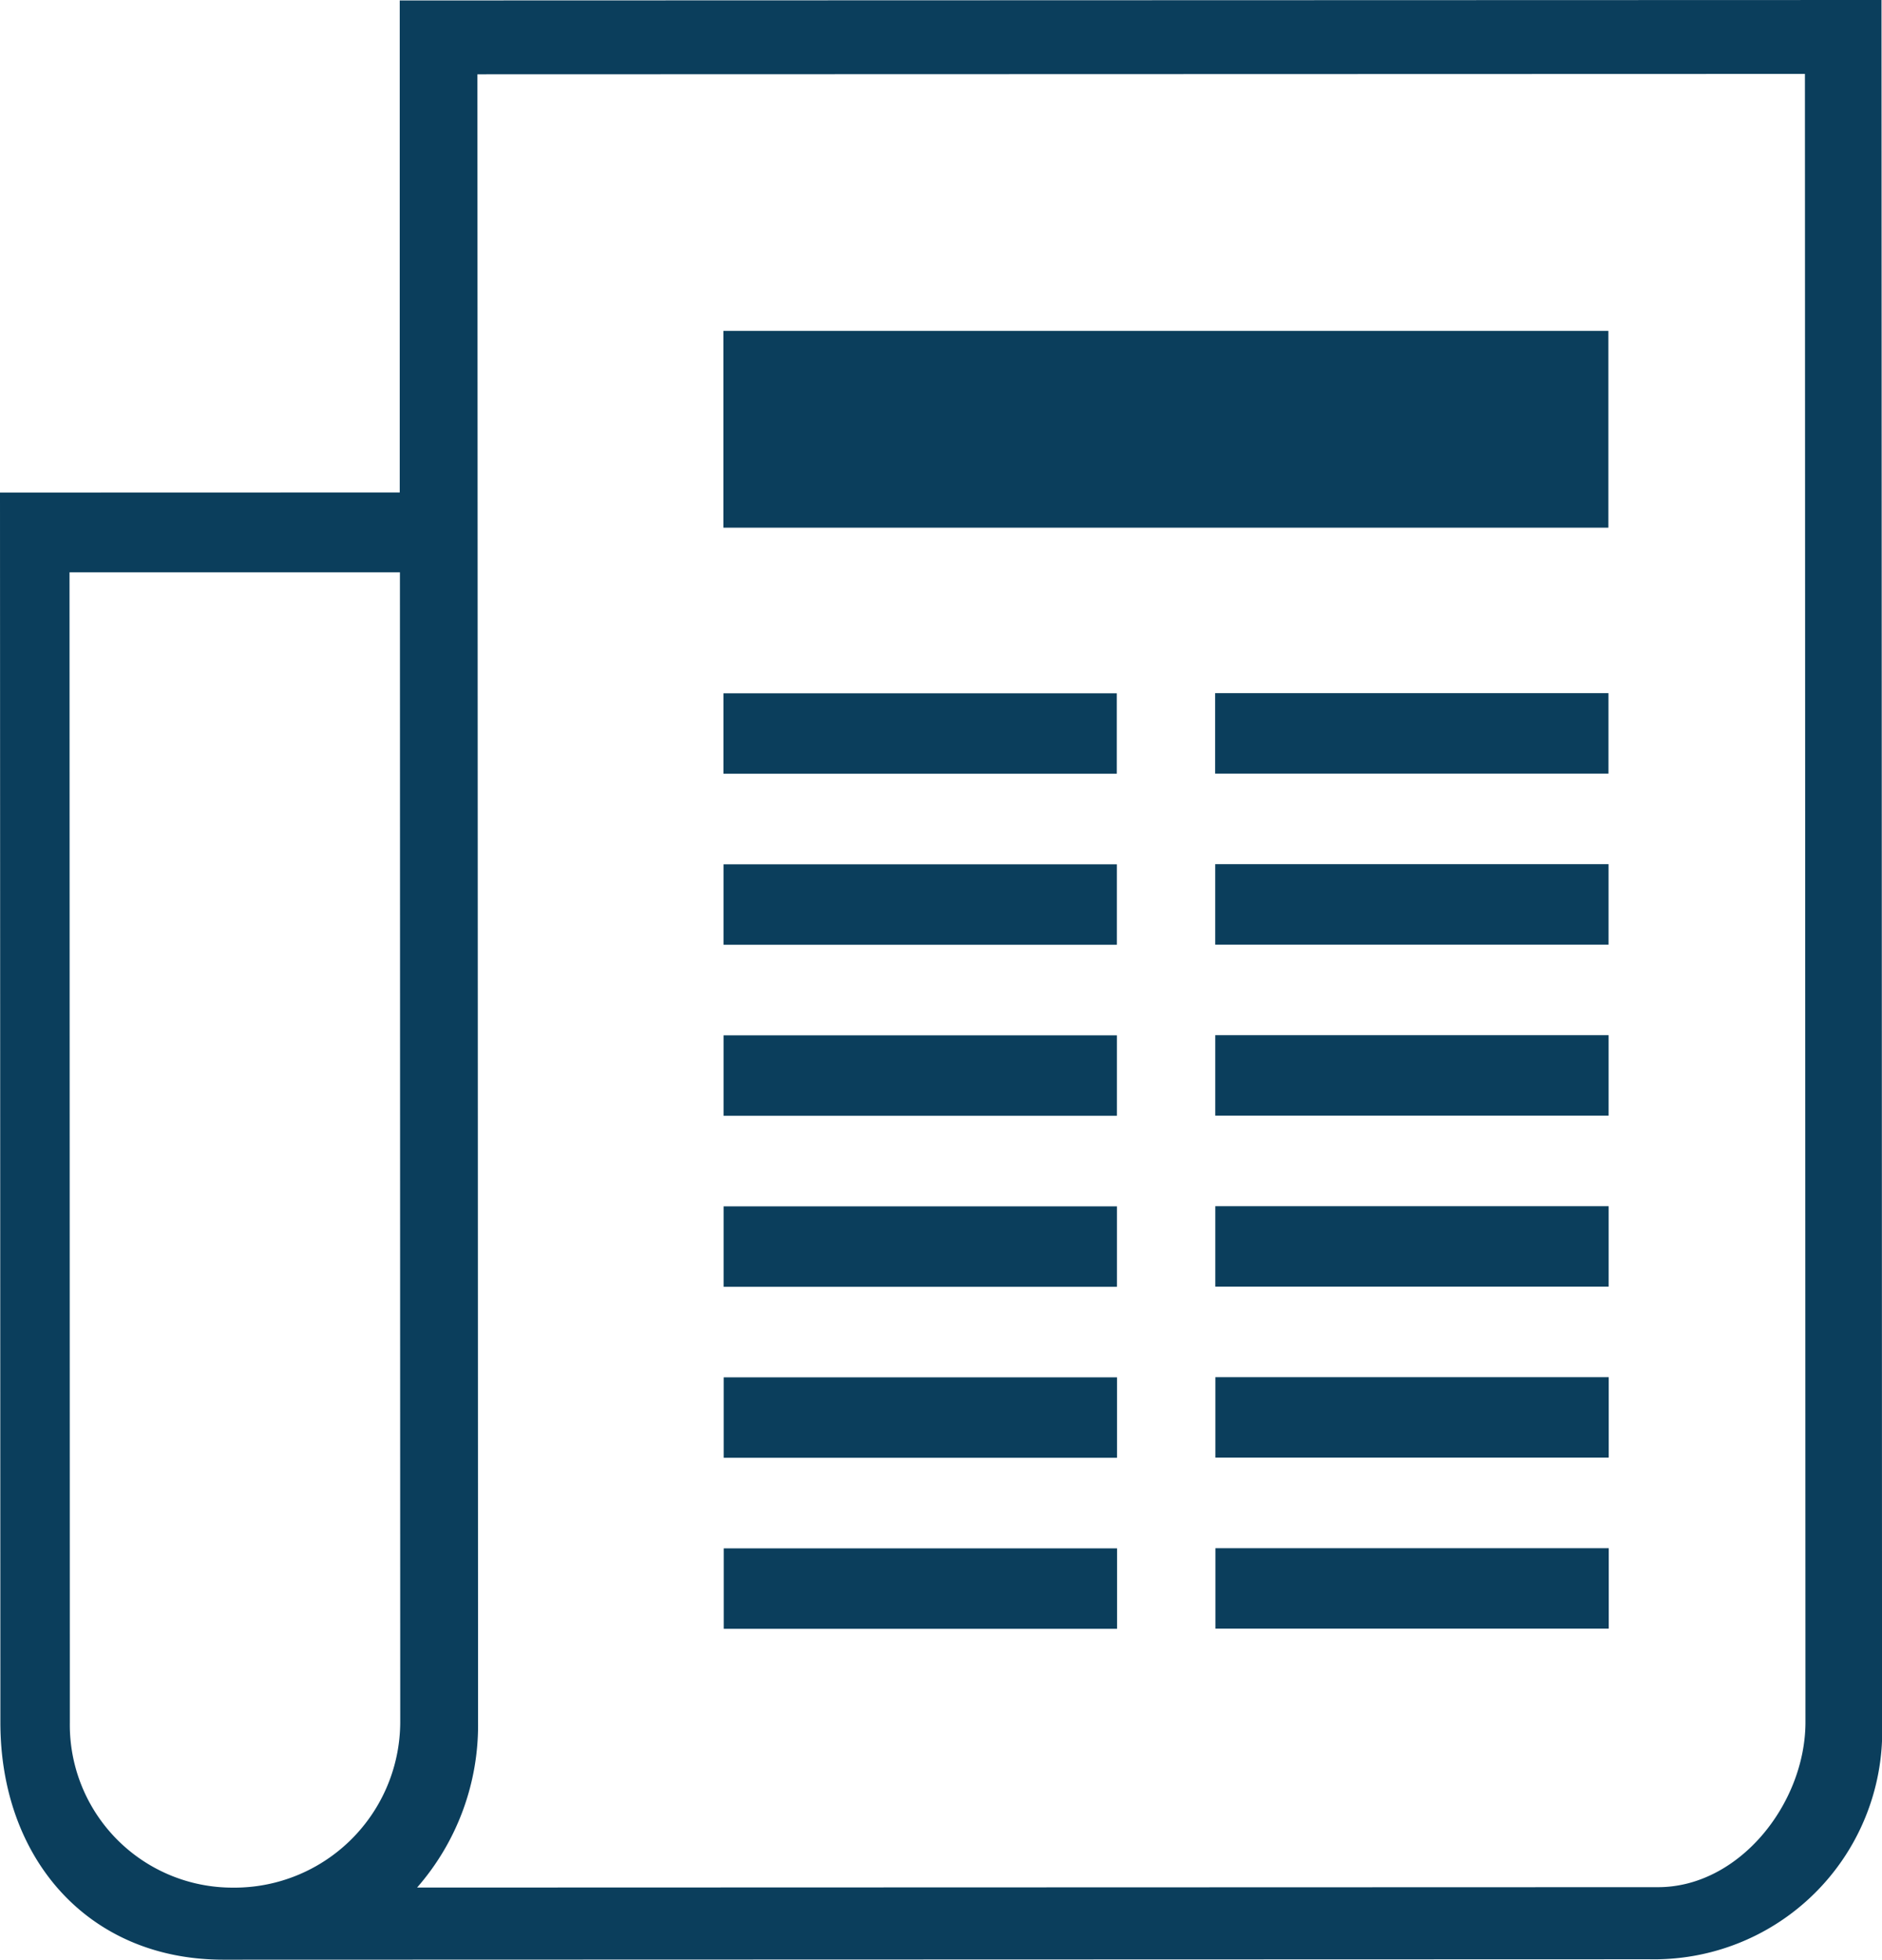
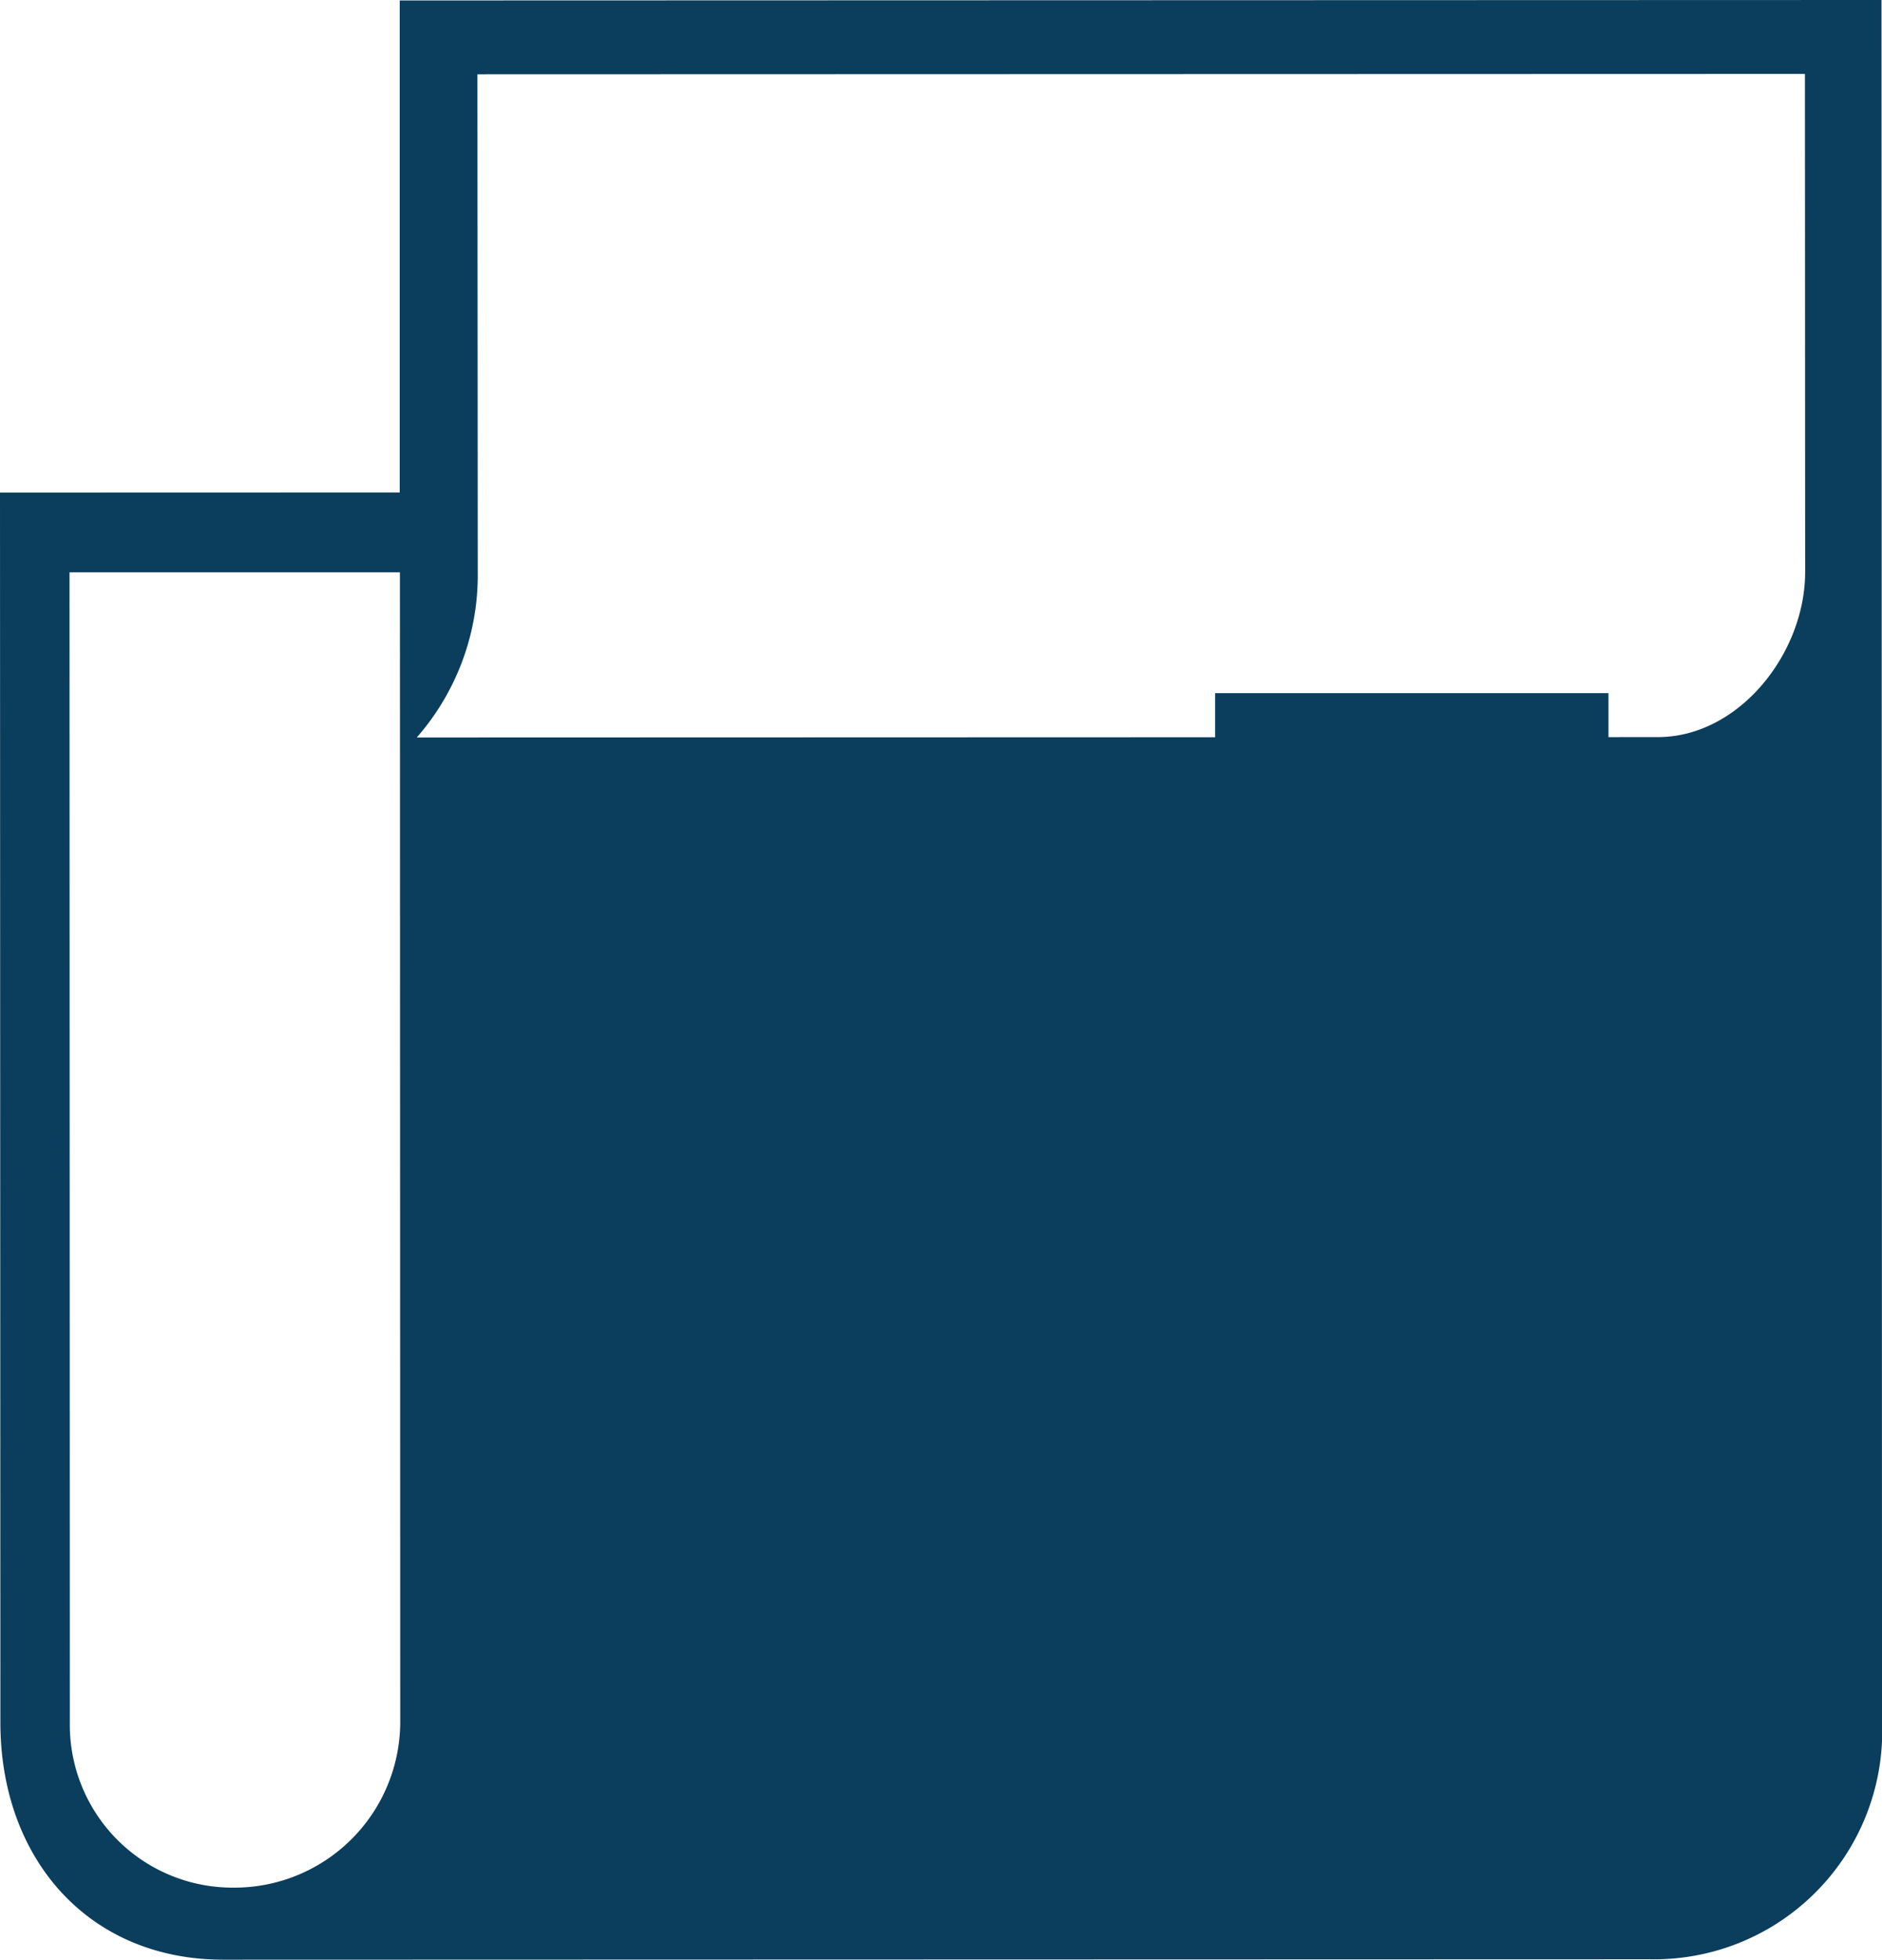
<svg xmlns="http://www.w3.org/2000/svg" id="CTA-6-News" width="49.374" height="51.38" viewBox="0 0 49.374 51.38">
  <defs>
    <clipPath id="clip-path">
      <rect id="Rectangle_2635" data-name="Rectangle 2635" width="49.374" height="51.38" fill="#0b3e5c" />
    </clipPath>
  </defs>
  <g id="Group_12257" data-name="Group 12257" transform="translate(0 0)" clip-path="url(#clip-path)">
-     <path id="Path_36414" data-name="Path 36414" d="M10.487.012l0,12.9L0,12.915.01,45.162c0,3.556,2.294,6.219,5.85,6.218l37.408-.011a5.981,5.981,0,0,0,6.107-6.222L49.361,0ZM10.5,45.159a4.351,4.351,0,0,1-4.41,4.332,4.269,4.269,0,0,1-4.258-4.329L1.824,15.006l8.668,0Zm36.866-.011c0,2.134-1.735,4.331-3.868,4.331l-32.556.01a6.462,6.462,0,0,0,1.6-4.33L12.525,1.948l34.827-.01Z" transform="translate(0 0)" fill="#0b3e5c" />
-     <rect id="Rectangle_2622" data-name="Rectangle 2622" width="23.218" height="5.16" transform="translate(18.978 8.675)" fill="#0b3e5c" />
-     <rect id="Rectangle_2623" data-name="Rectangle 2623" width="10.319" height="2.109" transform="translate(18.98 18.177)" fill="#0b3e5c" />
+     <path id="Path_36414" data-name="Path 36414" d="M10.487.012l0,12.9L0,12.915.01,45.162c0,3.556,2.294,6.219,5.85,6.218l37.408-.011a5.981,5.981,0,0,0,6.107-6.222L49.361,0ZM10.5,45.159a4.351,4.351,0,0,1-4.41,4.332,4.269,4.269,0,0,1-4.258-4.329L1.824,15.006l8.668,0m36.866-.011c0,2.134-1.735,4.331-3.868,4.331l-32.556.01a6.462,6.462,0,0,0,1.6-4.33L12.525,1.948l34.827-.01Z" transform="translate(0 0)" fill="#0b3e5c" />
    <rect id="Rectangle_2624" data-name="Rectangle 2624" width="10.319" height="2.109" transform="translate(31.879 18.173)" fill="#0b3e5c" />
    <rect id="Rectangle_2625" data-name="Rectangle 2625" width="10.319" height="2.109" transform="translate(18.982 22.661)" fill="#0b3e5c" />
-     <rect id="Rectangle_2626" data-name="Rectangle 2626" width="10.319" height="2.109" transform="translate(31.881 22.657)" fill="#0b3e5c" />
    <rect id="Rectangle_2627" data-name="Rectangle 2627" width="10.319" height="2.109" transform="translate(18.983 27.145)" fill="#0b3e5c" />
    <rect id="Rectangle_2628" data-name="Rectangle 2628" width="10.319" height="2.109" transform="translate(31.882 27.141)" fill="#0b3e5c" />
    <rect id="Rectangle_2629" data-name="Rectangle 2629" width="10.319" height="2.109" transform="translate(18.984 31.629)" fill="#0b3e5c" />
    <rect id="Rectangle_2630" data-name="Rectangle 2630" width="10.319" height="2.109" transform="translate(31.883 31.625)" fill="#0b3e5c" />
-     <rect id="Rectangle_2631" data-name="Rectangle 2631" width="10.319" height="2.109" transform="translate(18.986 36.112)" fill="#0b3e5c" />
    <rect id="Rectangle_2632" data-name="Rectangle 2632" width="10.319" height="2.109" transform="translate(31.885 36.108)" fill="#0b3e5c" />
    <rect id="Rectangle_2633" data-name="Rectangle 2633" width="10.319" height="2.109" transform="translate(18.987 40.596)" fill="#0b3e5c" />
    <rect id="Rectangle_2634" data-name="Rectangle 2634" width="10.319" height="2.109" transform="translate(31.886 40.592)" fill="#0b3e5c" />
  </g>
</svg>